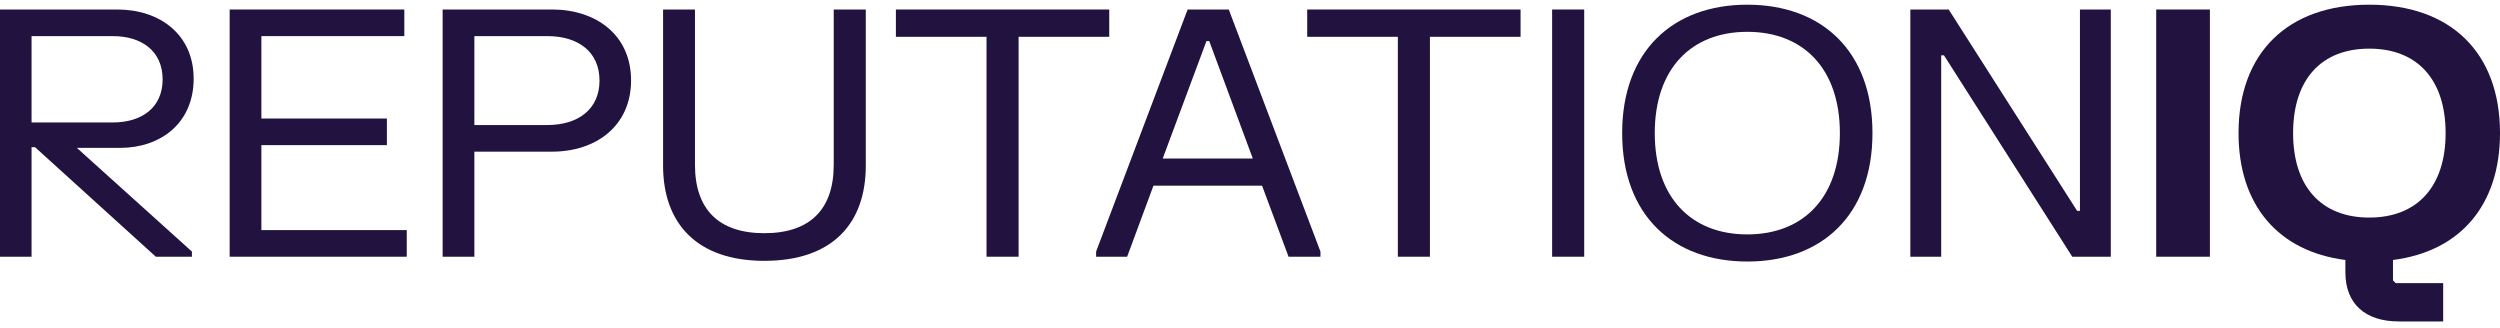
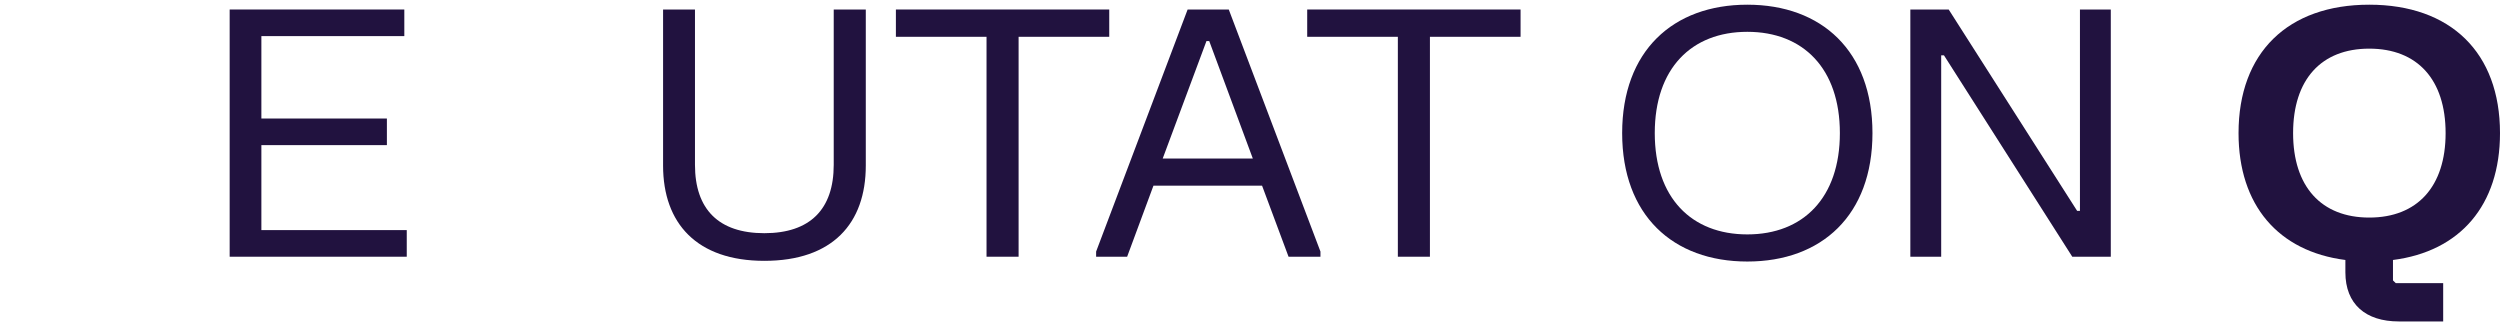
<svg xmlns="http://www.w3.org/2000/svg" width="221" height="29" viewBox="0 0 221 29" fill="none">
-   <path d="M10.37 0.84C14.114 0.84 17.119 3.041 17.119 6.956C17.119 10.871 14.207 13.072 10.617 13.072H6.795L16.965 22.238V22.694H13.775L3.097 13.011H2.789V22.694H0V0.84H10.37ZM2.789 10.826H9.969C12.543 10.826 14.376 9.506 14.376 7.017C14.376 4.528 12.543 3.192 9.969 3.192H2.789V10.826Z" fill="#21123F" />
  <path d="M20.302 0.84H35.742V3.192H23.106V10.477H34.201V12.829H23.106V20.341H35.957V22.694H20.302V0.84Z" fill="#21123F" />
-   <path d="M48.806 0.84C52.689 0.84 55.786 3.086 55.786 7.108C55.786 11.129 52.689 13.406 48.806 13.406H41.934V22.694H39.129V0.84H48.806ZM41.934 11.053H48.375C51.148 11.053 52.997 9.627 52.997 7.123C52.997 4.604 51.148 3.192 48.375 3.192H41.934V11.053Z" fill="#21123F" />
  <path d="M58.616 0.84H61.436V14.574C61.436 18.49 63.516 20.614 67.568 20.614C71.621 20.614 73.701 18.49 73.701 14.574V0.84H76.536V14.635C76.536 19.75 73.593 23.058 67.568 23.058C61.605 23.058 58.616 19.75 58.616 14.635V0.84Z" fill="#21123F" />
  <path d="M79.197 0.84H98.057V3.253H90.044V22.694H87.209V3.253H79.197V0.84Z" fill="#21123F" />
  <path d="M104.986 0.84H108.623L116.728 22.238V22.694H113.908L111.566 16.411H101.966L99.639 22.694H96.897V22.238L104.986 0.84ZM102.783 14.013H110.749L106.897 3.632H106.65L102.783 14.013Z" fill="#21123F" />
  <path d="M115.557 0.84H134.418V3.253H126.405V22.694H123.57V3.253H115.557V0.84Z" fill="#21123F" />
-   <path d="M137.208 0.84H140.044V22.694H137.208V0.84Z" fill="#21123F" />
  <path d="M143.399 11.767C143.399 4.513 147.883 0.415 154.463 0.415C161.042 0.415 165.526 4.513 165.526 11.767C165.526 19.021 161.042 23.119 154.463 23.119C147.883 23.119 143.399 19.021 143.399 11.767ZM146.281 11.767C146.281 17.473 149.516 20.721 154.463 20.721C159.409 20.721 162.645 17.473 162.645 11.767C162.645 6.061 159.409 2.813 154.463 2.813C149.516 2.813 146.281 6.061 146.281 11.767Z" fill="#21123F" />
  <path d="M168.874 0.84H172.264L183.62 18.642H183.867V0.84H186.594V22.694H183.189L171.848 4.892H171.601V22.694H168.874V0.84Z" fill="#21123F" />
-   <path d="M190.609 0.84H195.355V22.694H190.609V0.84Z" fill="#21123F" />
  <path d="M197.887 11.767C197.887 4.649 202.248 0.415 209.443 0.415C216.639 0.415 221 4.649 221 11.767C221 18.156 217.471 22.223 211.539 22.982V24.788L211.786 25.031H215.977V28.415H212.048C209.135 28.415 207.332 26.897 207.332 24.075V22.982C201.4 22.223 197.887 18.141 197.887 11.767ZM202.71 11.767C202.71 16.487 205.191 19.233 209.443 19.233C213.696 19.233 216.192 16.487 216.192 11.767C216.192 7.032 213.696 4.3 209.443 4.3C205.191 4.3 202.71 7.032 202.71 11.767Z" fill="#21123F" />
</svg>